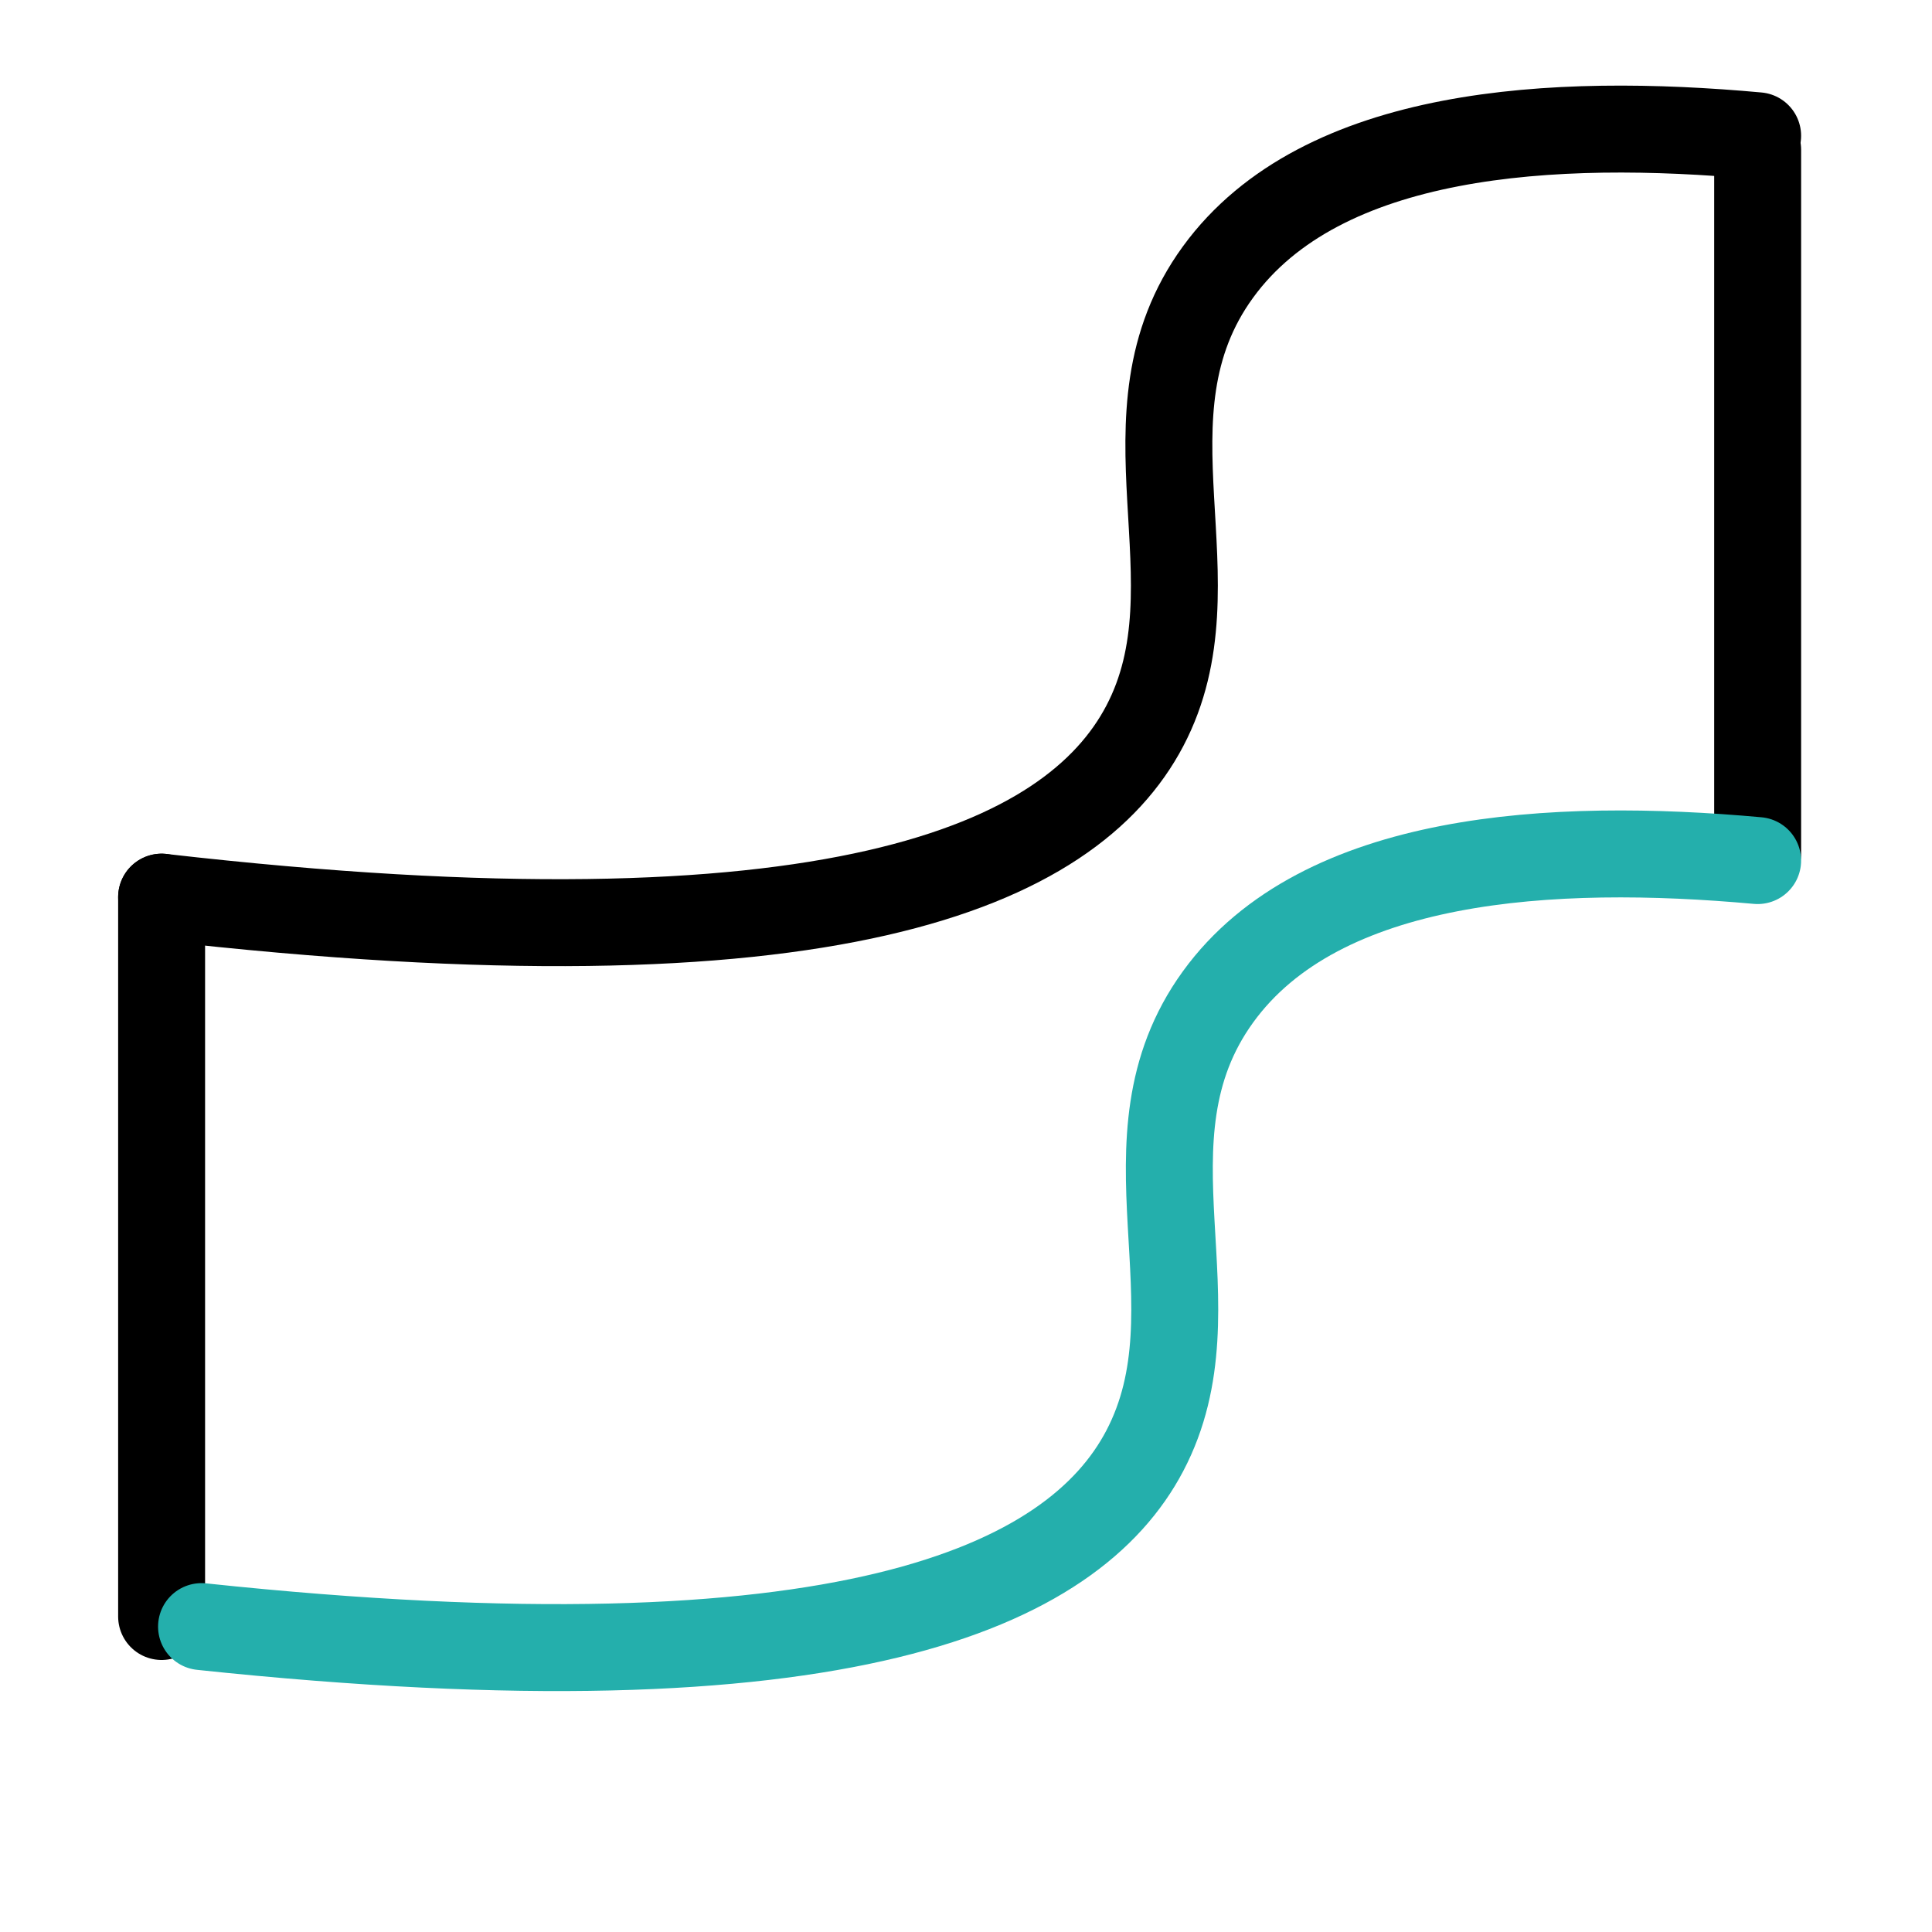
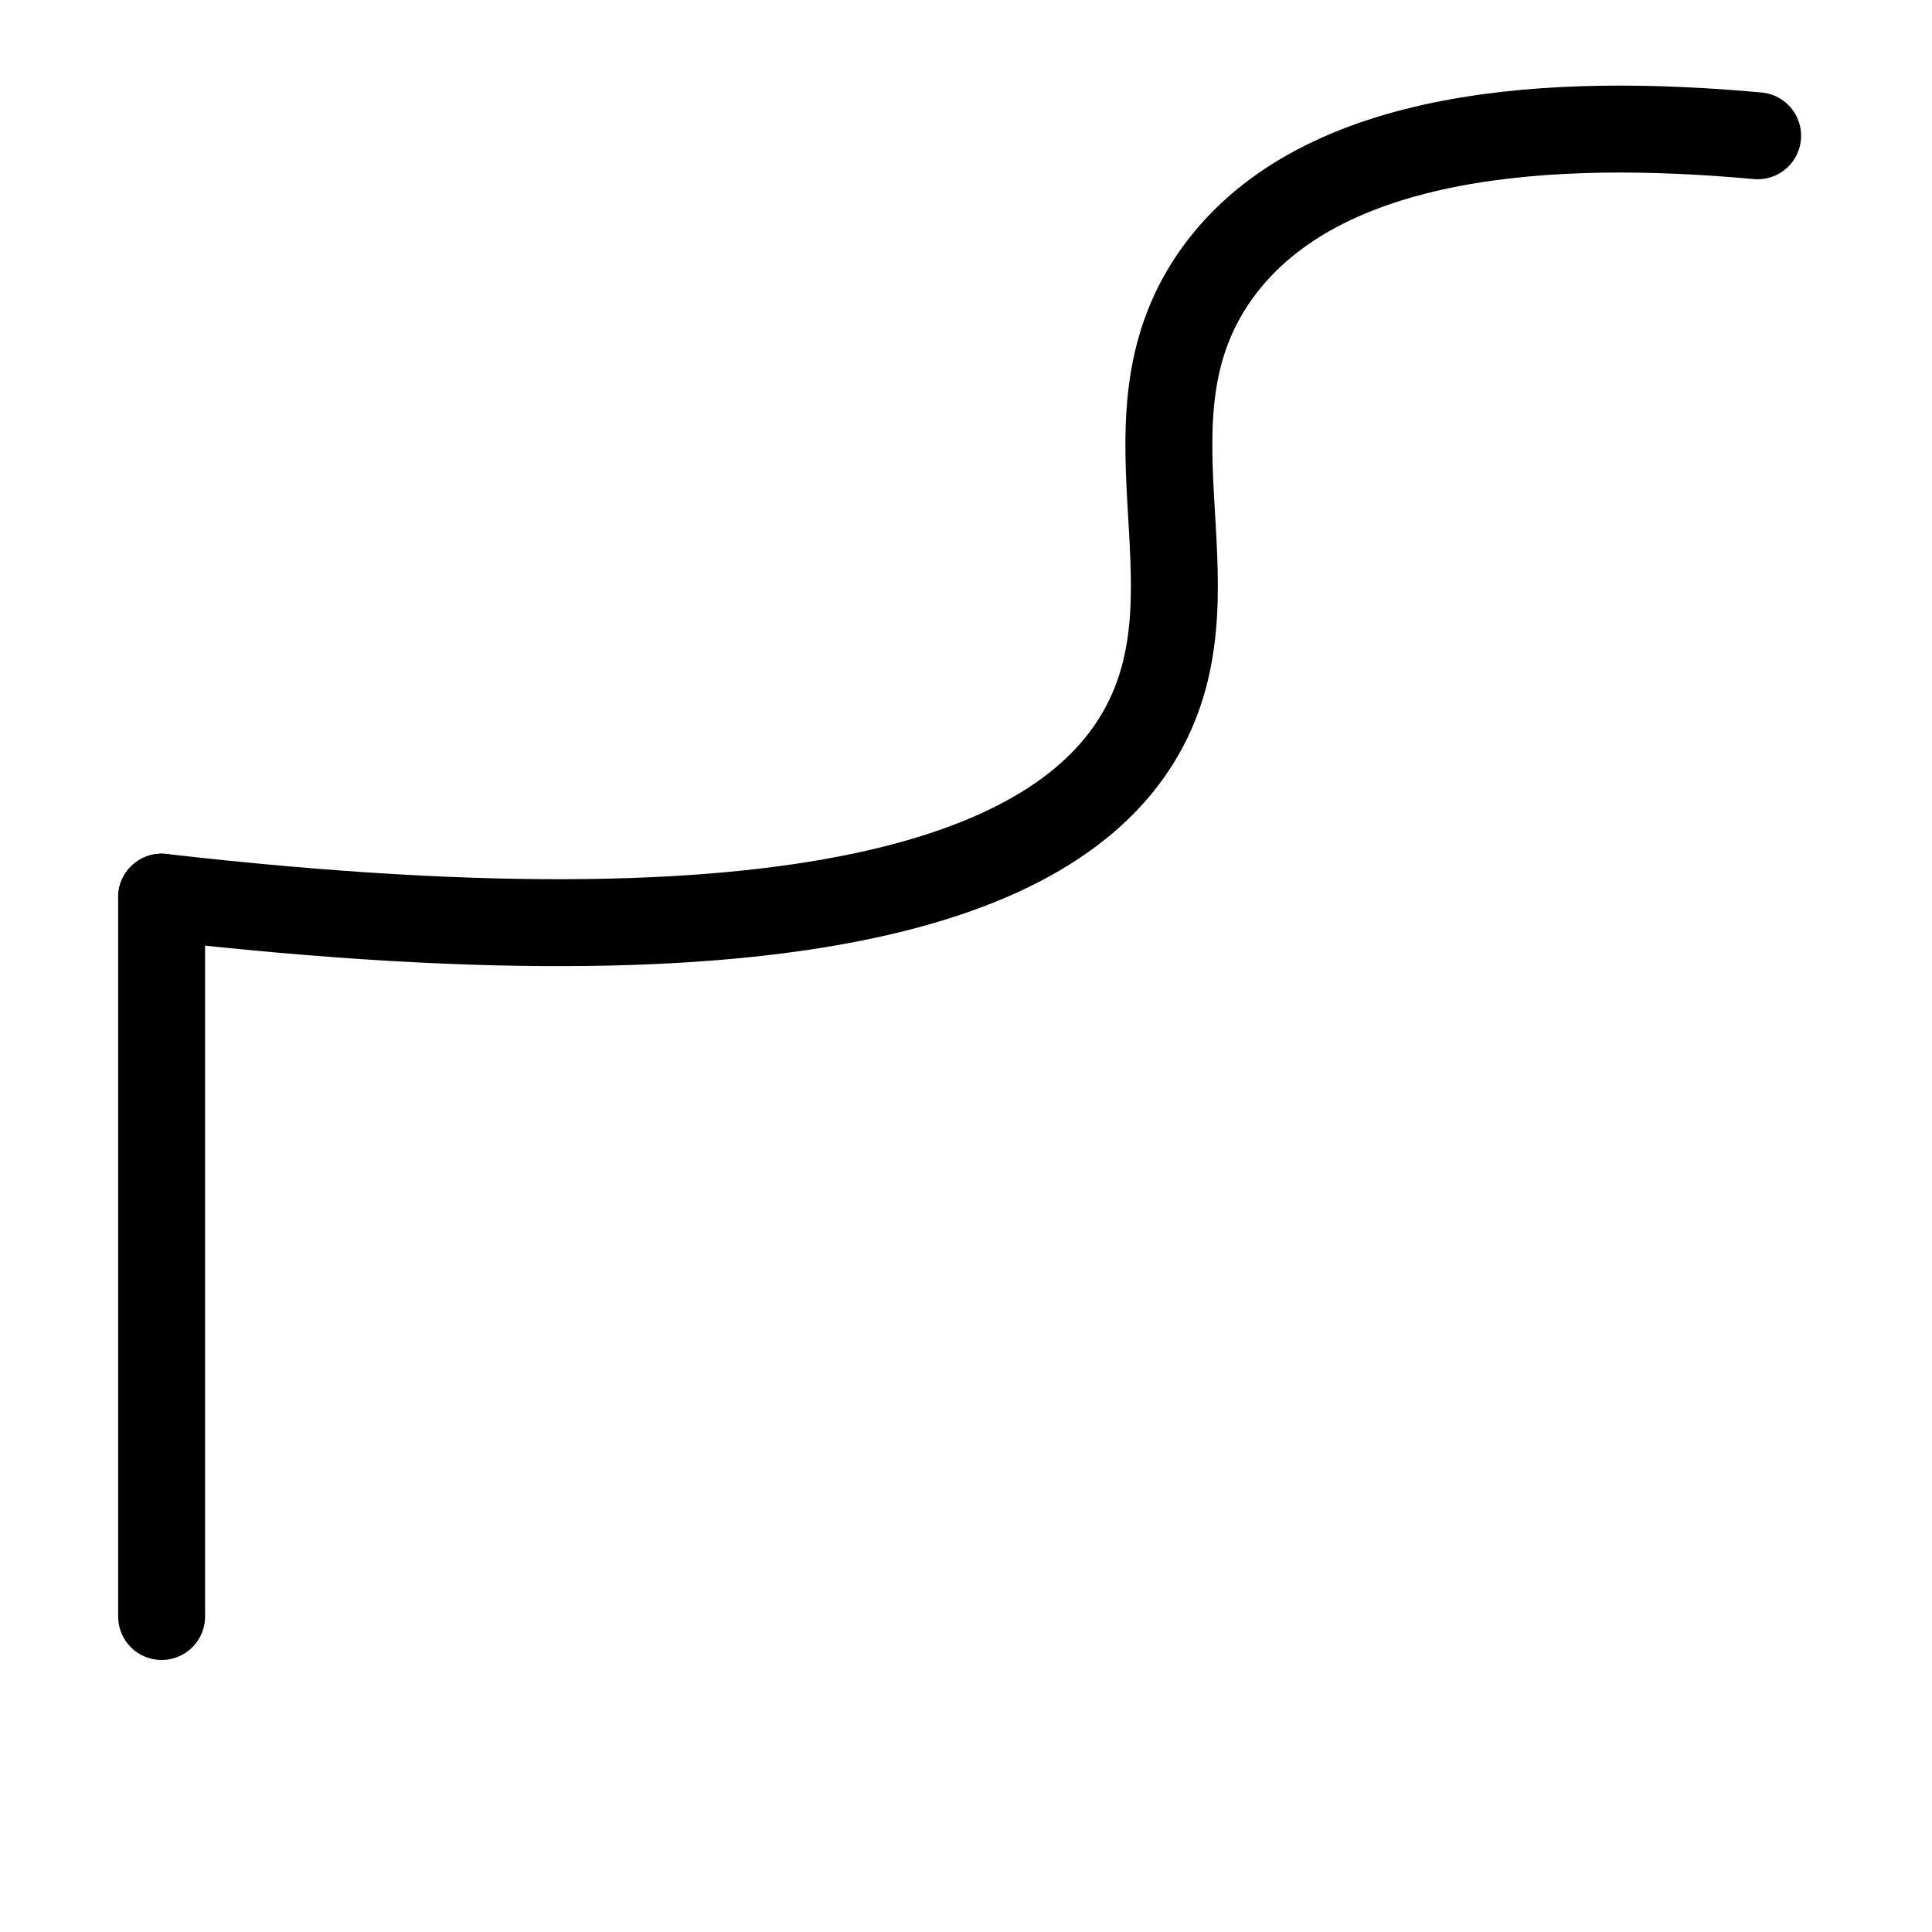
<svg xmlns="http://www.w3.org/2000/svg" id="Layer_1" data-name="Layer 1" viewBox="0 0 1200 1200">
  <defs>
    <style>
      .cls-1 {
        stroke: #000;
      }

      .cls-1, .cls-2 {
        fill: none;
        stroke-linecap: round;
        stroke-linejoin: round;
        stroke-width: 54px;
      }

      .cls-2 {
        stroke: #24afac;
      }
    </style>
  </defs>
  <path class="cls-1" d="M100.38,557.24c416.2,47.65,564.84-19.22,610.65-106.3,47.27-89.86-19.54-192.58,45.47-281.94,64.43-88.55,209-96.18,335.2-84.67" />
  <line class="cls-1" x1="100.38" y1="1004.04" x2="100.38" y2="557.24" />
-   <line class="cls-1" x1="1091.71" y1="93.05" x2="1091.71" y2="529.94" />
-   <path class="cls-2" d="M125.18,1010.31c399.35,42.29,541.43-24.64,585.85-109.14,47.59-90.53-19.08-192.77,45.47-281.94,63.86-88.21,207.83-96.27,335.2-84.71" />
</svg>